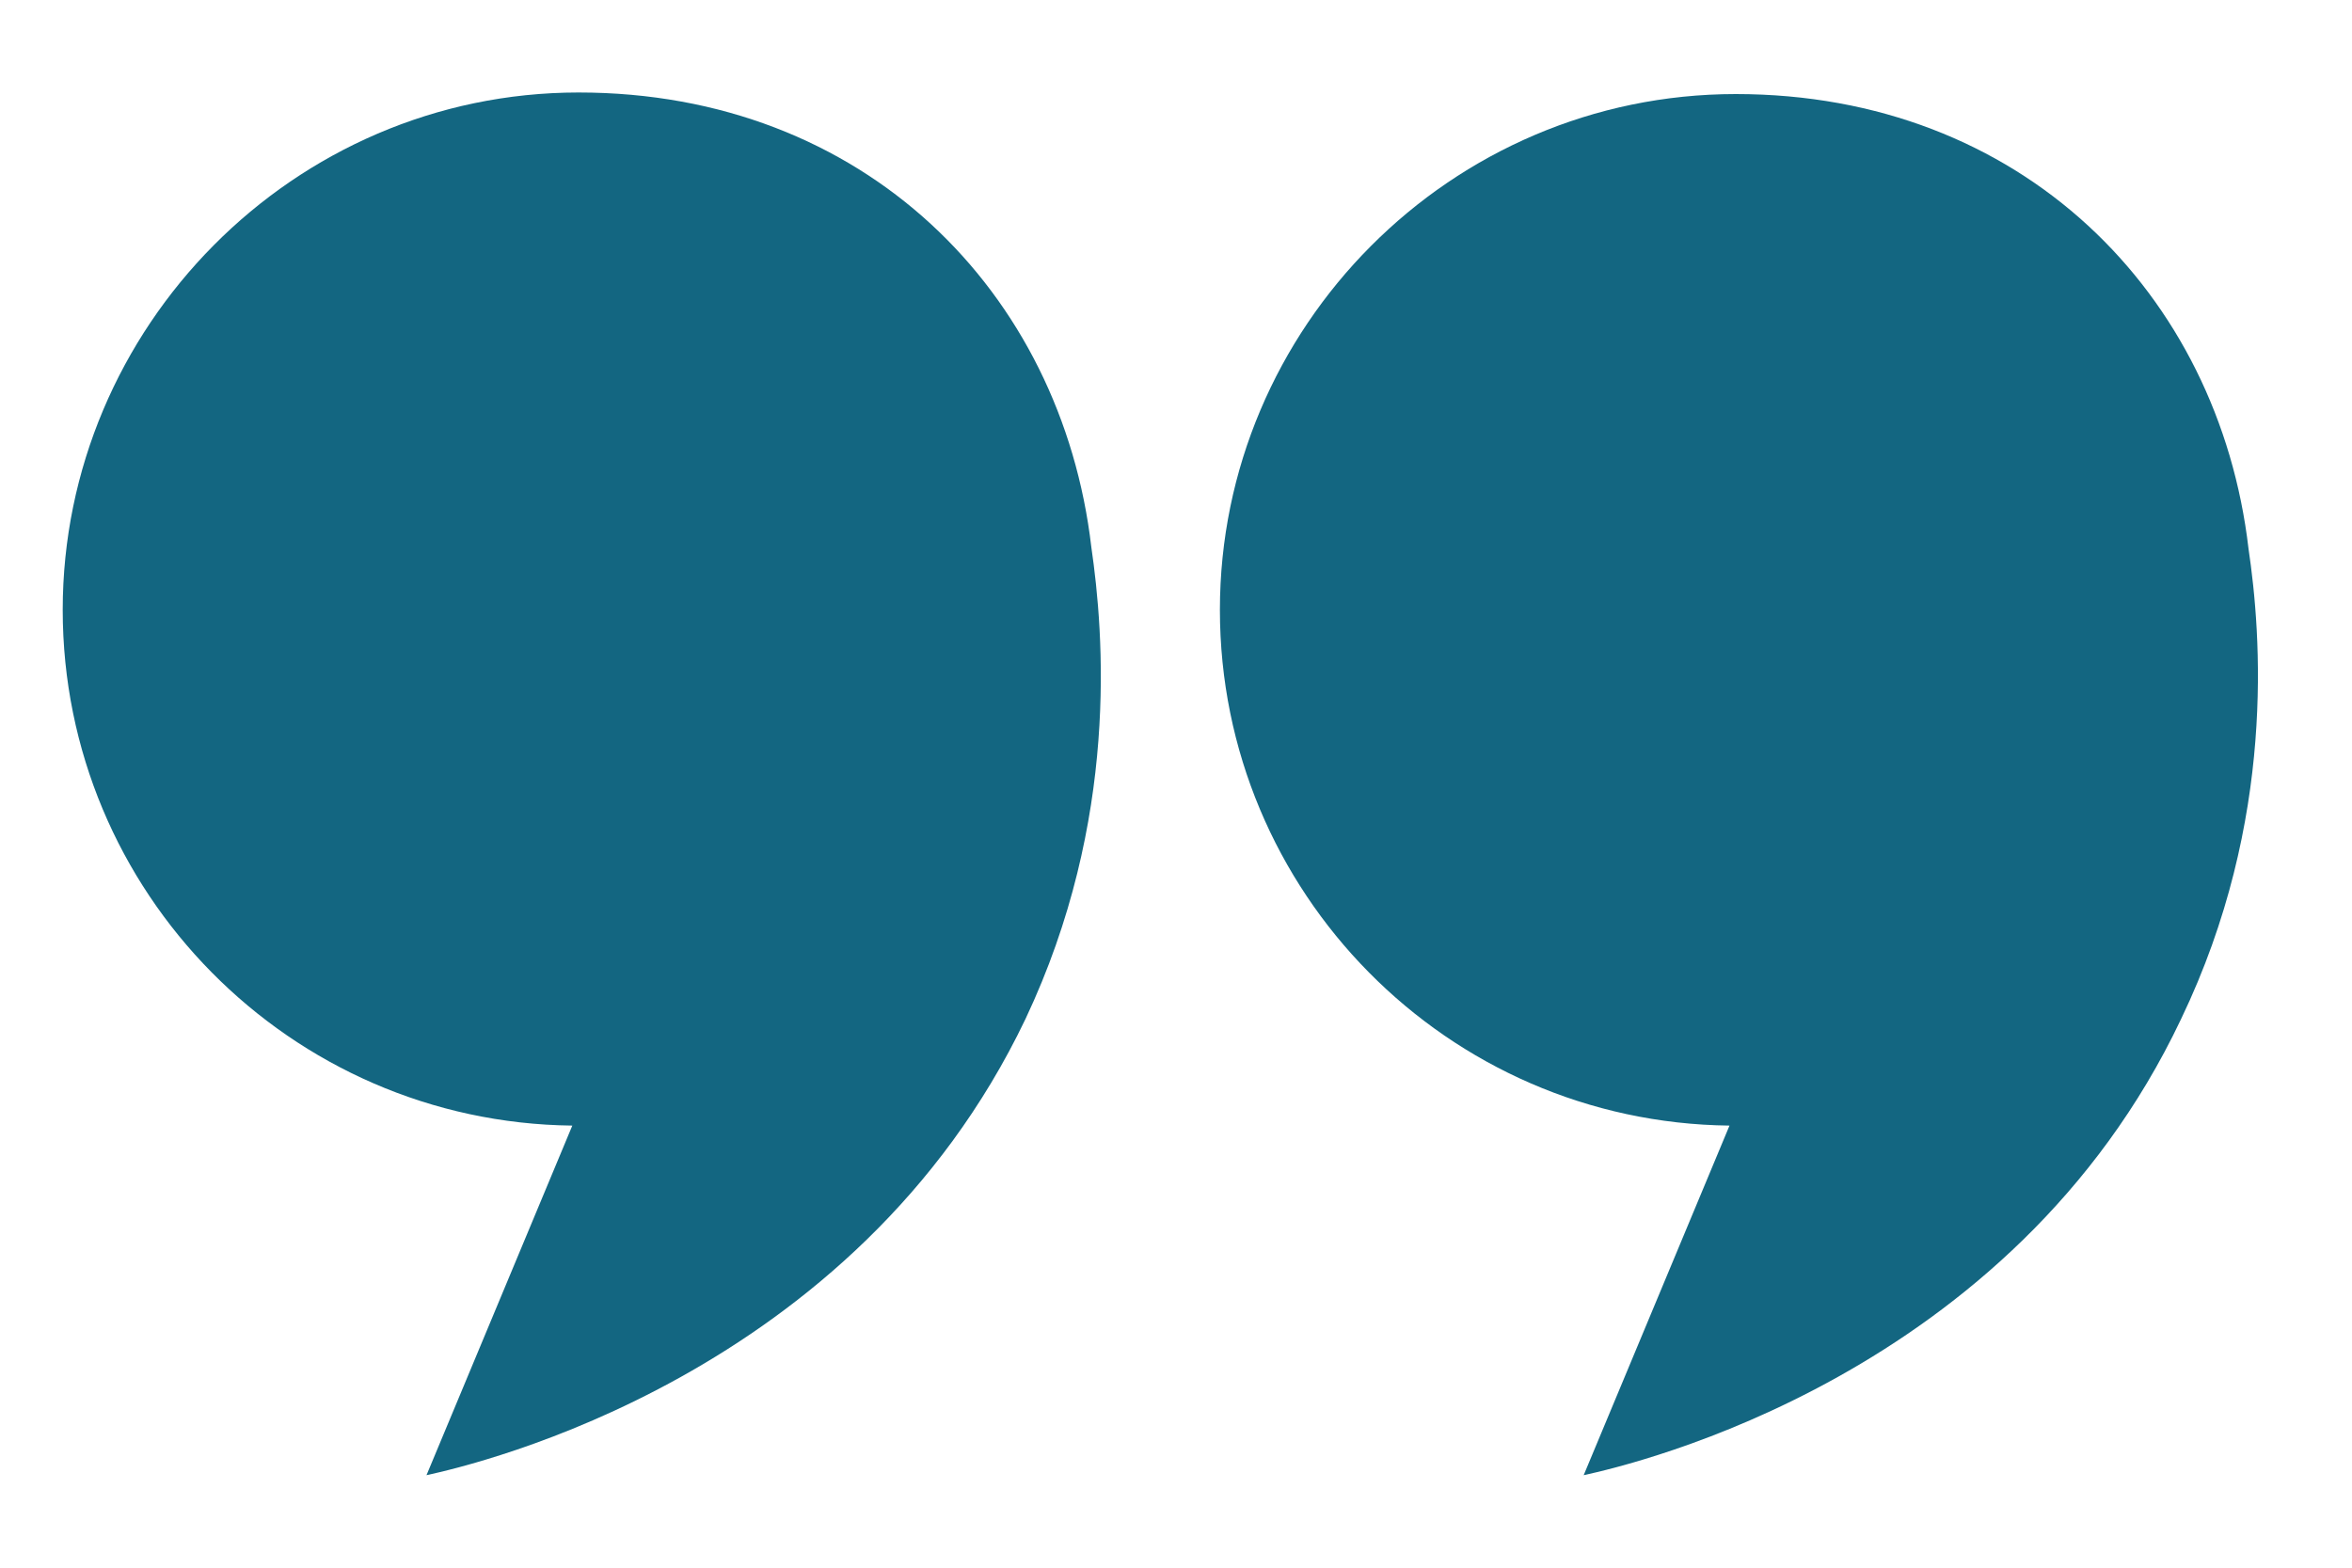
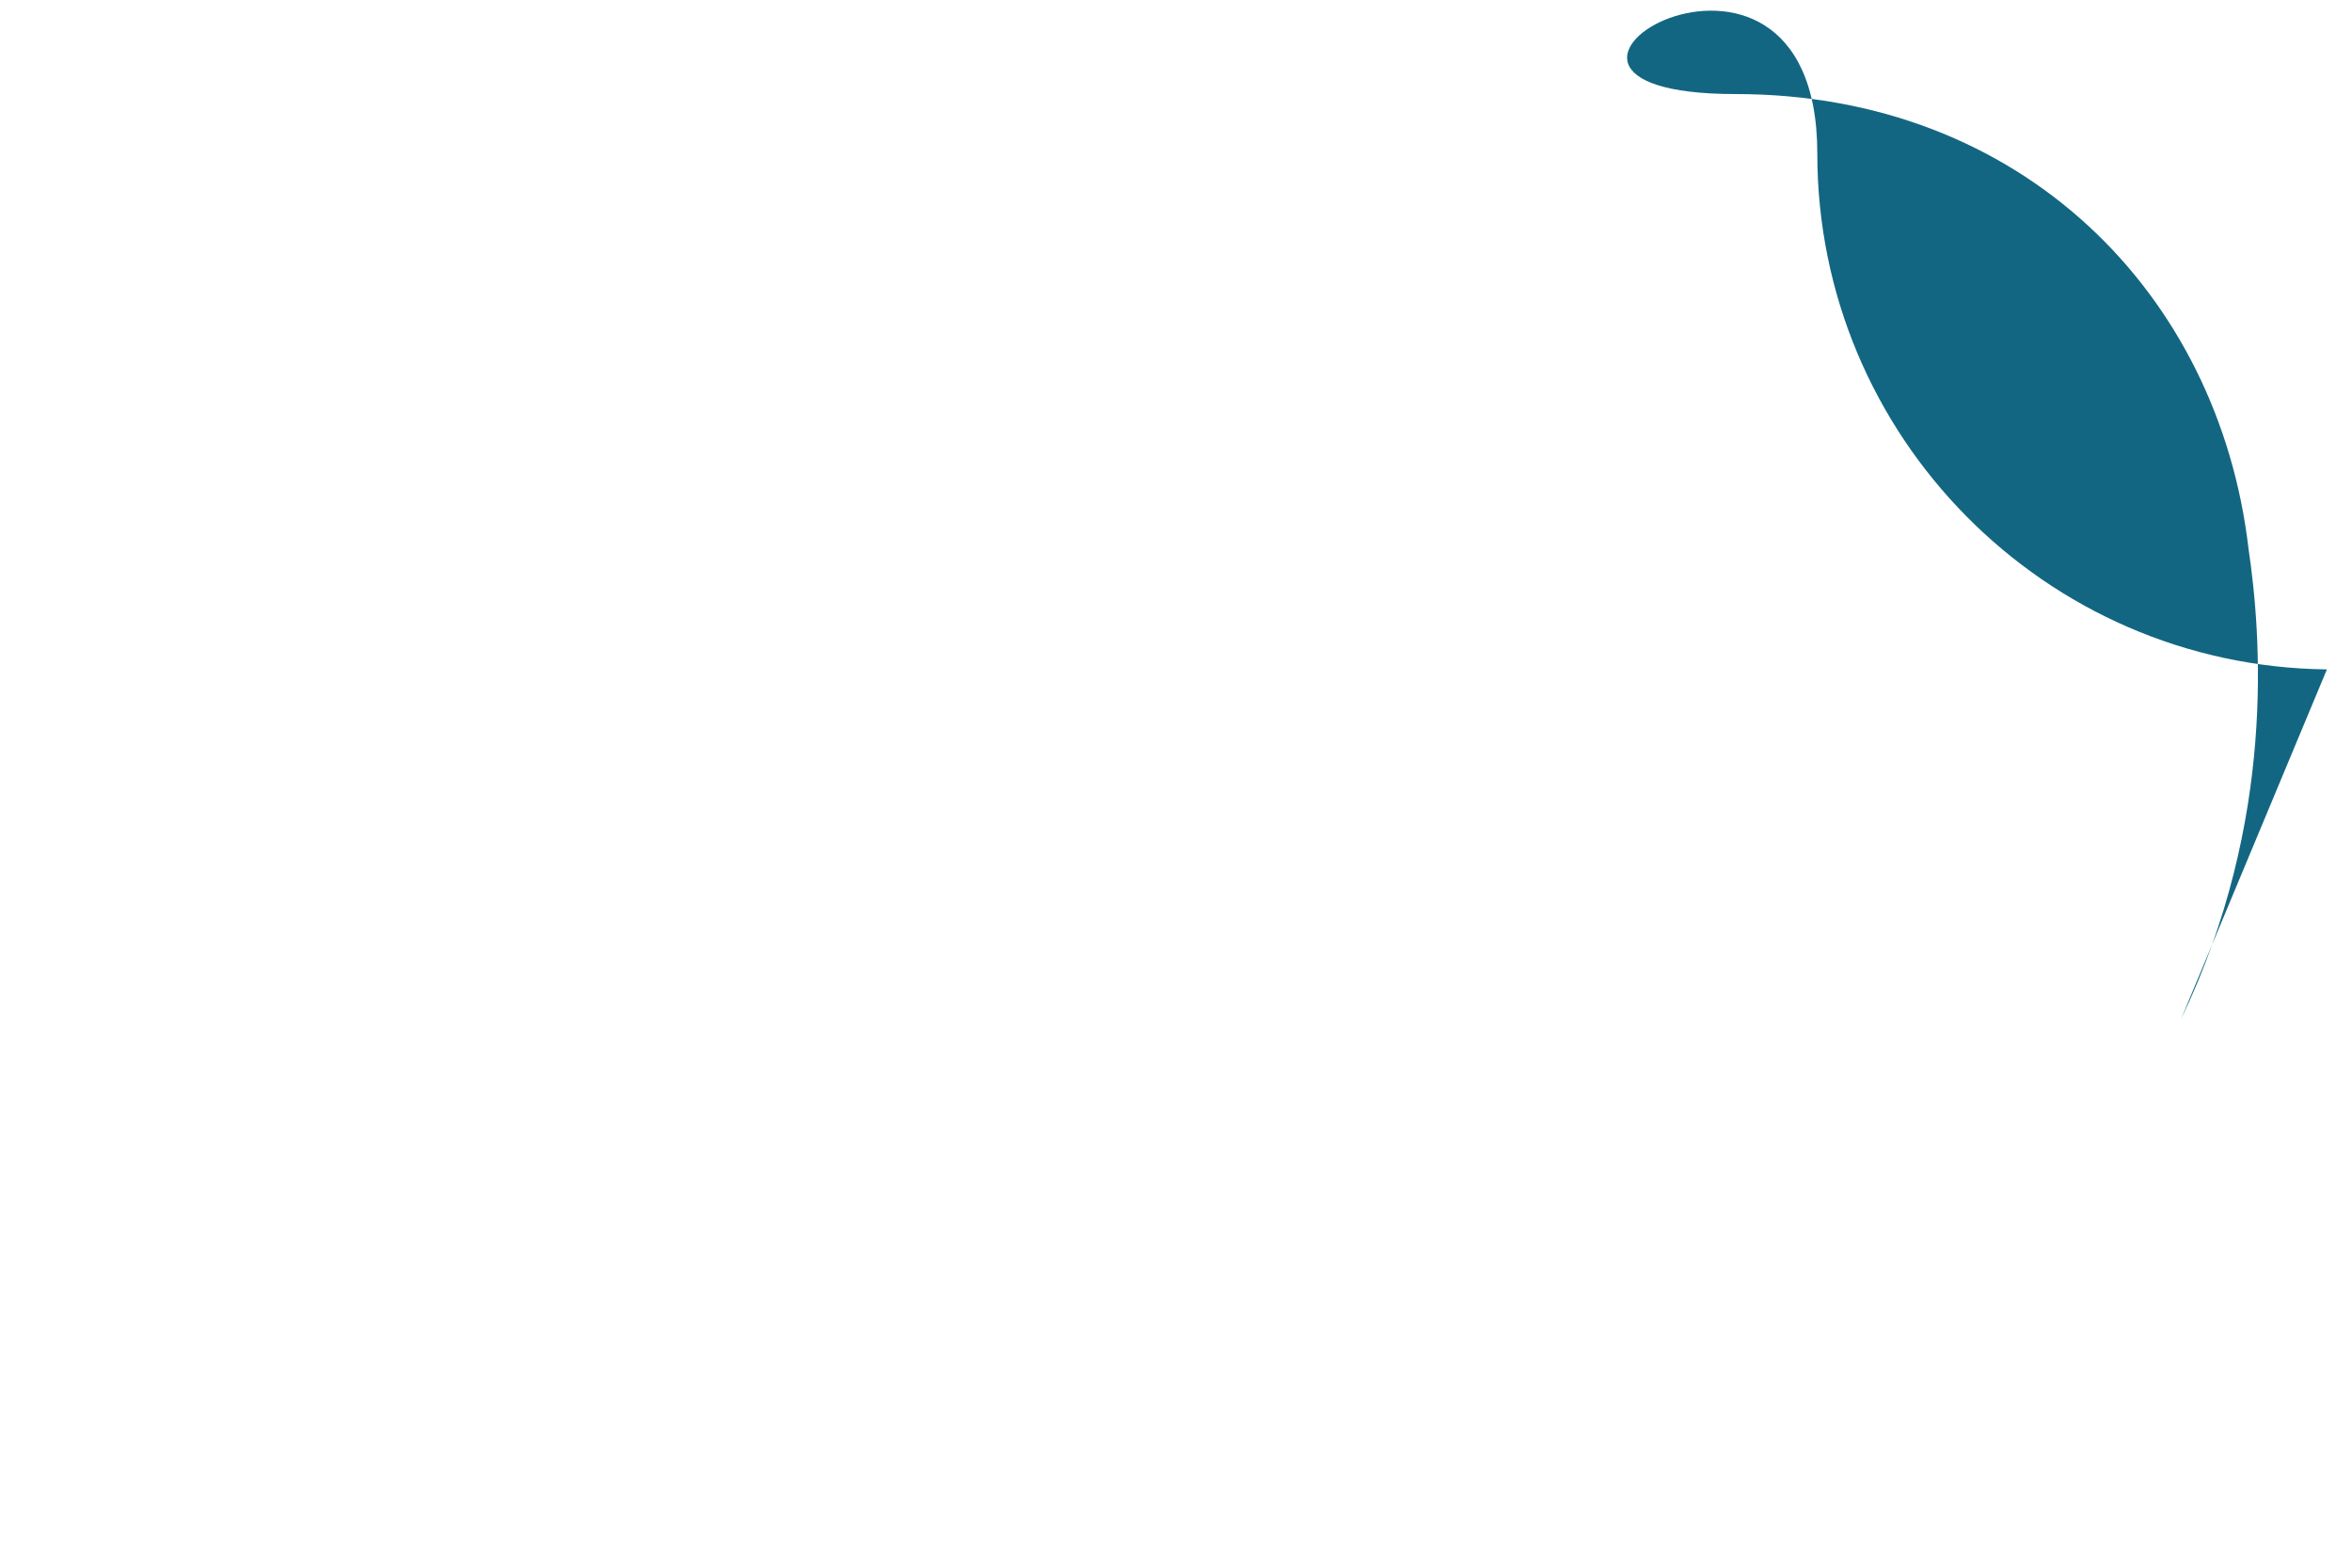
<svg xmlns="http://www.w3.org/2000/svg" id="Layer_1" data-name="Layer 1" version="1.1" viewBox="0 0 150 100">
  <defs>
    <style>
      .cls-1 {
        fill: #136681;
        stroke-width: 0px;
      }
    </style>
  </defs>
-   <path class="cls-1" d="M139.1,65c-10.8,22.8-34.9,28.4-38.1,29.1l9.3-22.3c-18-.2-32.5-14.9-32.5-32.9S92.5,6,110.7,6s30.8,12.7,32.7,29c.8,5.4,1.8,17.3-4.3,30Z" />
-   <path class="cls-1" d="M65.4,65c-10.9,22.8-35,28.4-38.2,29.1l9.3-22.3c-18-.2-32.5-14.9-32.5-32.9S18.7,5.9,36.9,5.9s30.8,12.7,32.7,29c.8,5.5,1.8,17.4-4.2,30.1Z" />
+   <path class="cls-1" d="M139.1,65l9.3-22.3c-18-.2-32.5-14.9-32.5-32.9S92.5,6,110.7,6s30.8,12.7,32.7,29c.8,5.4,1.8,17.3-4.3,30Z" />
</svg>